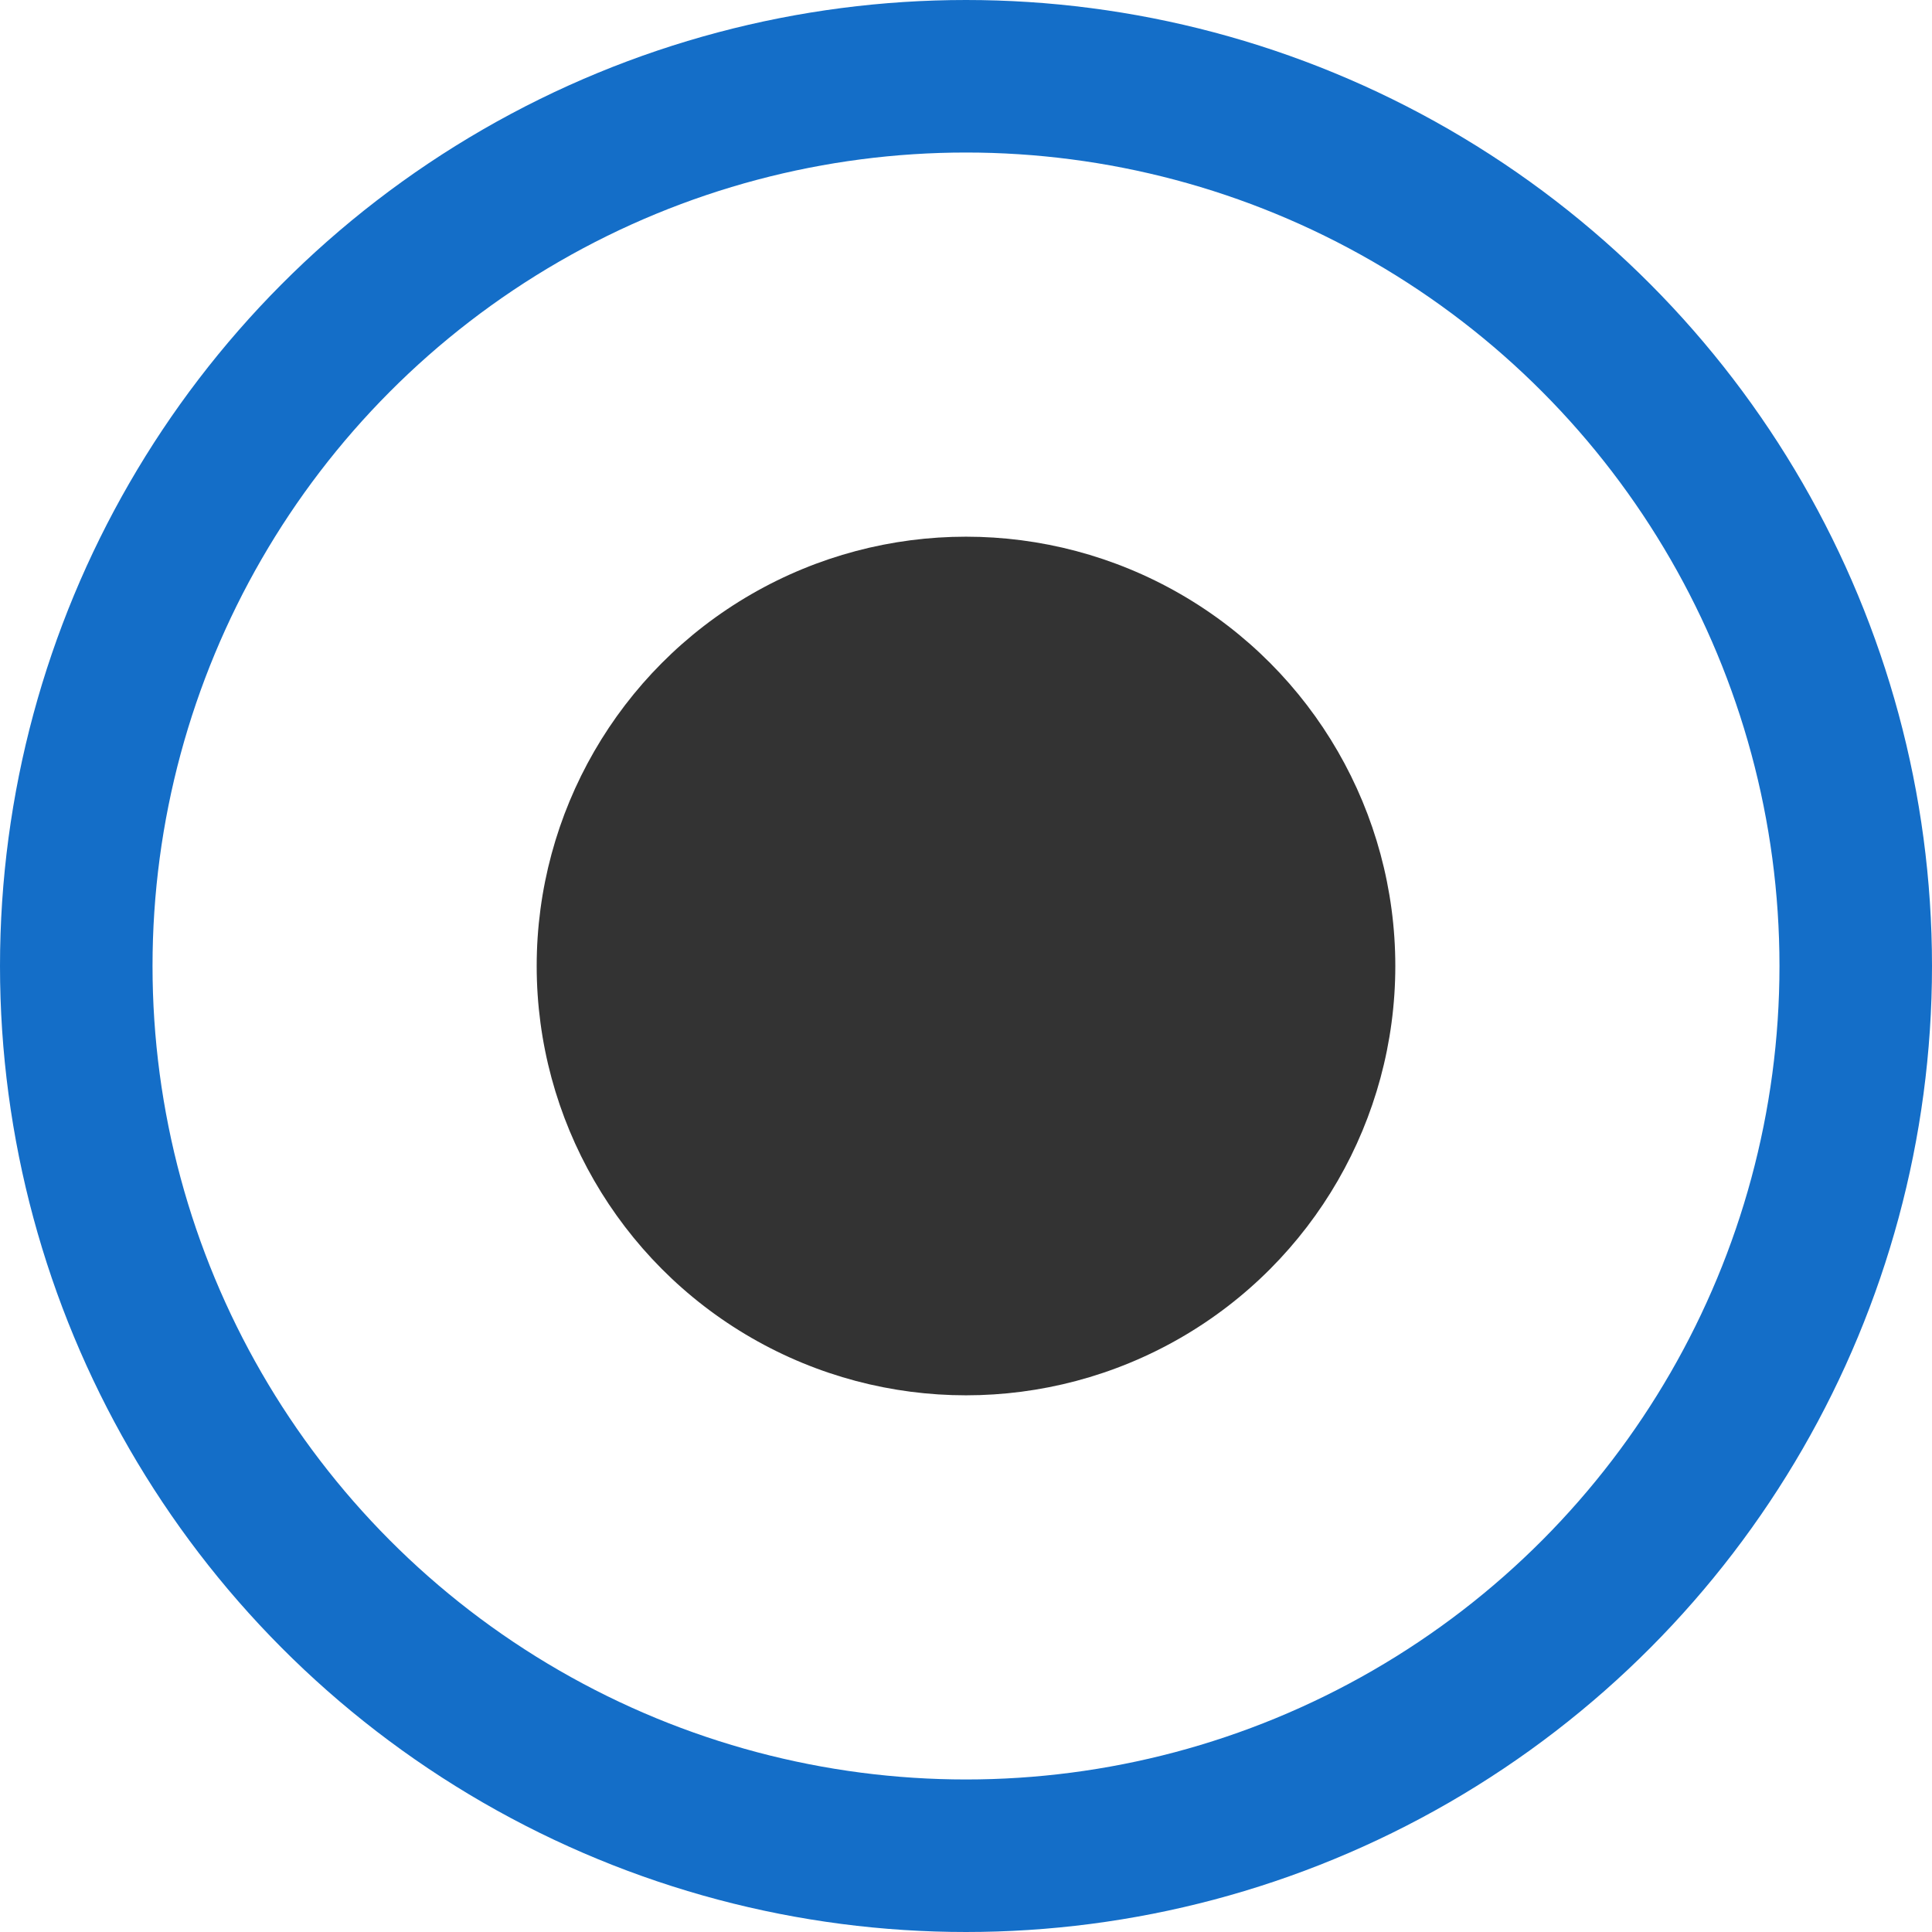
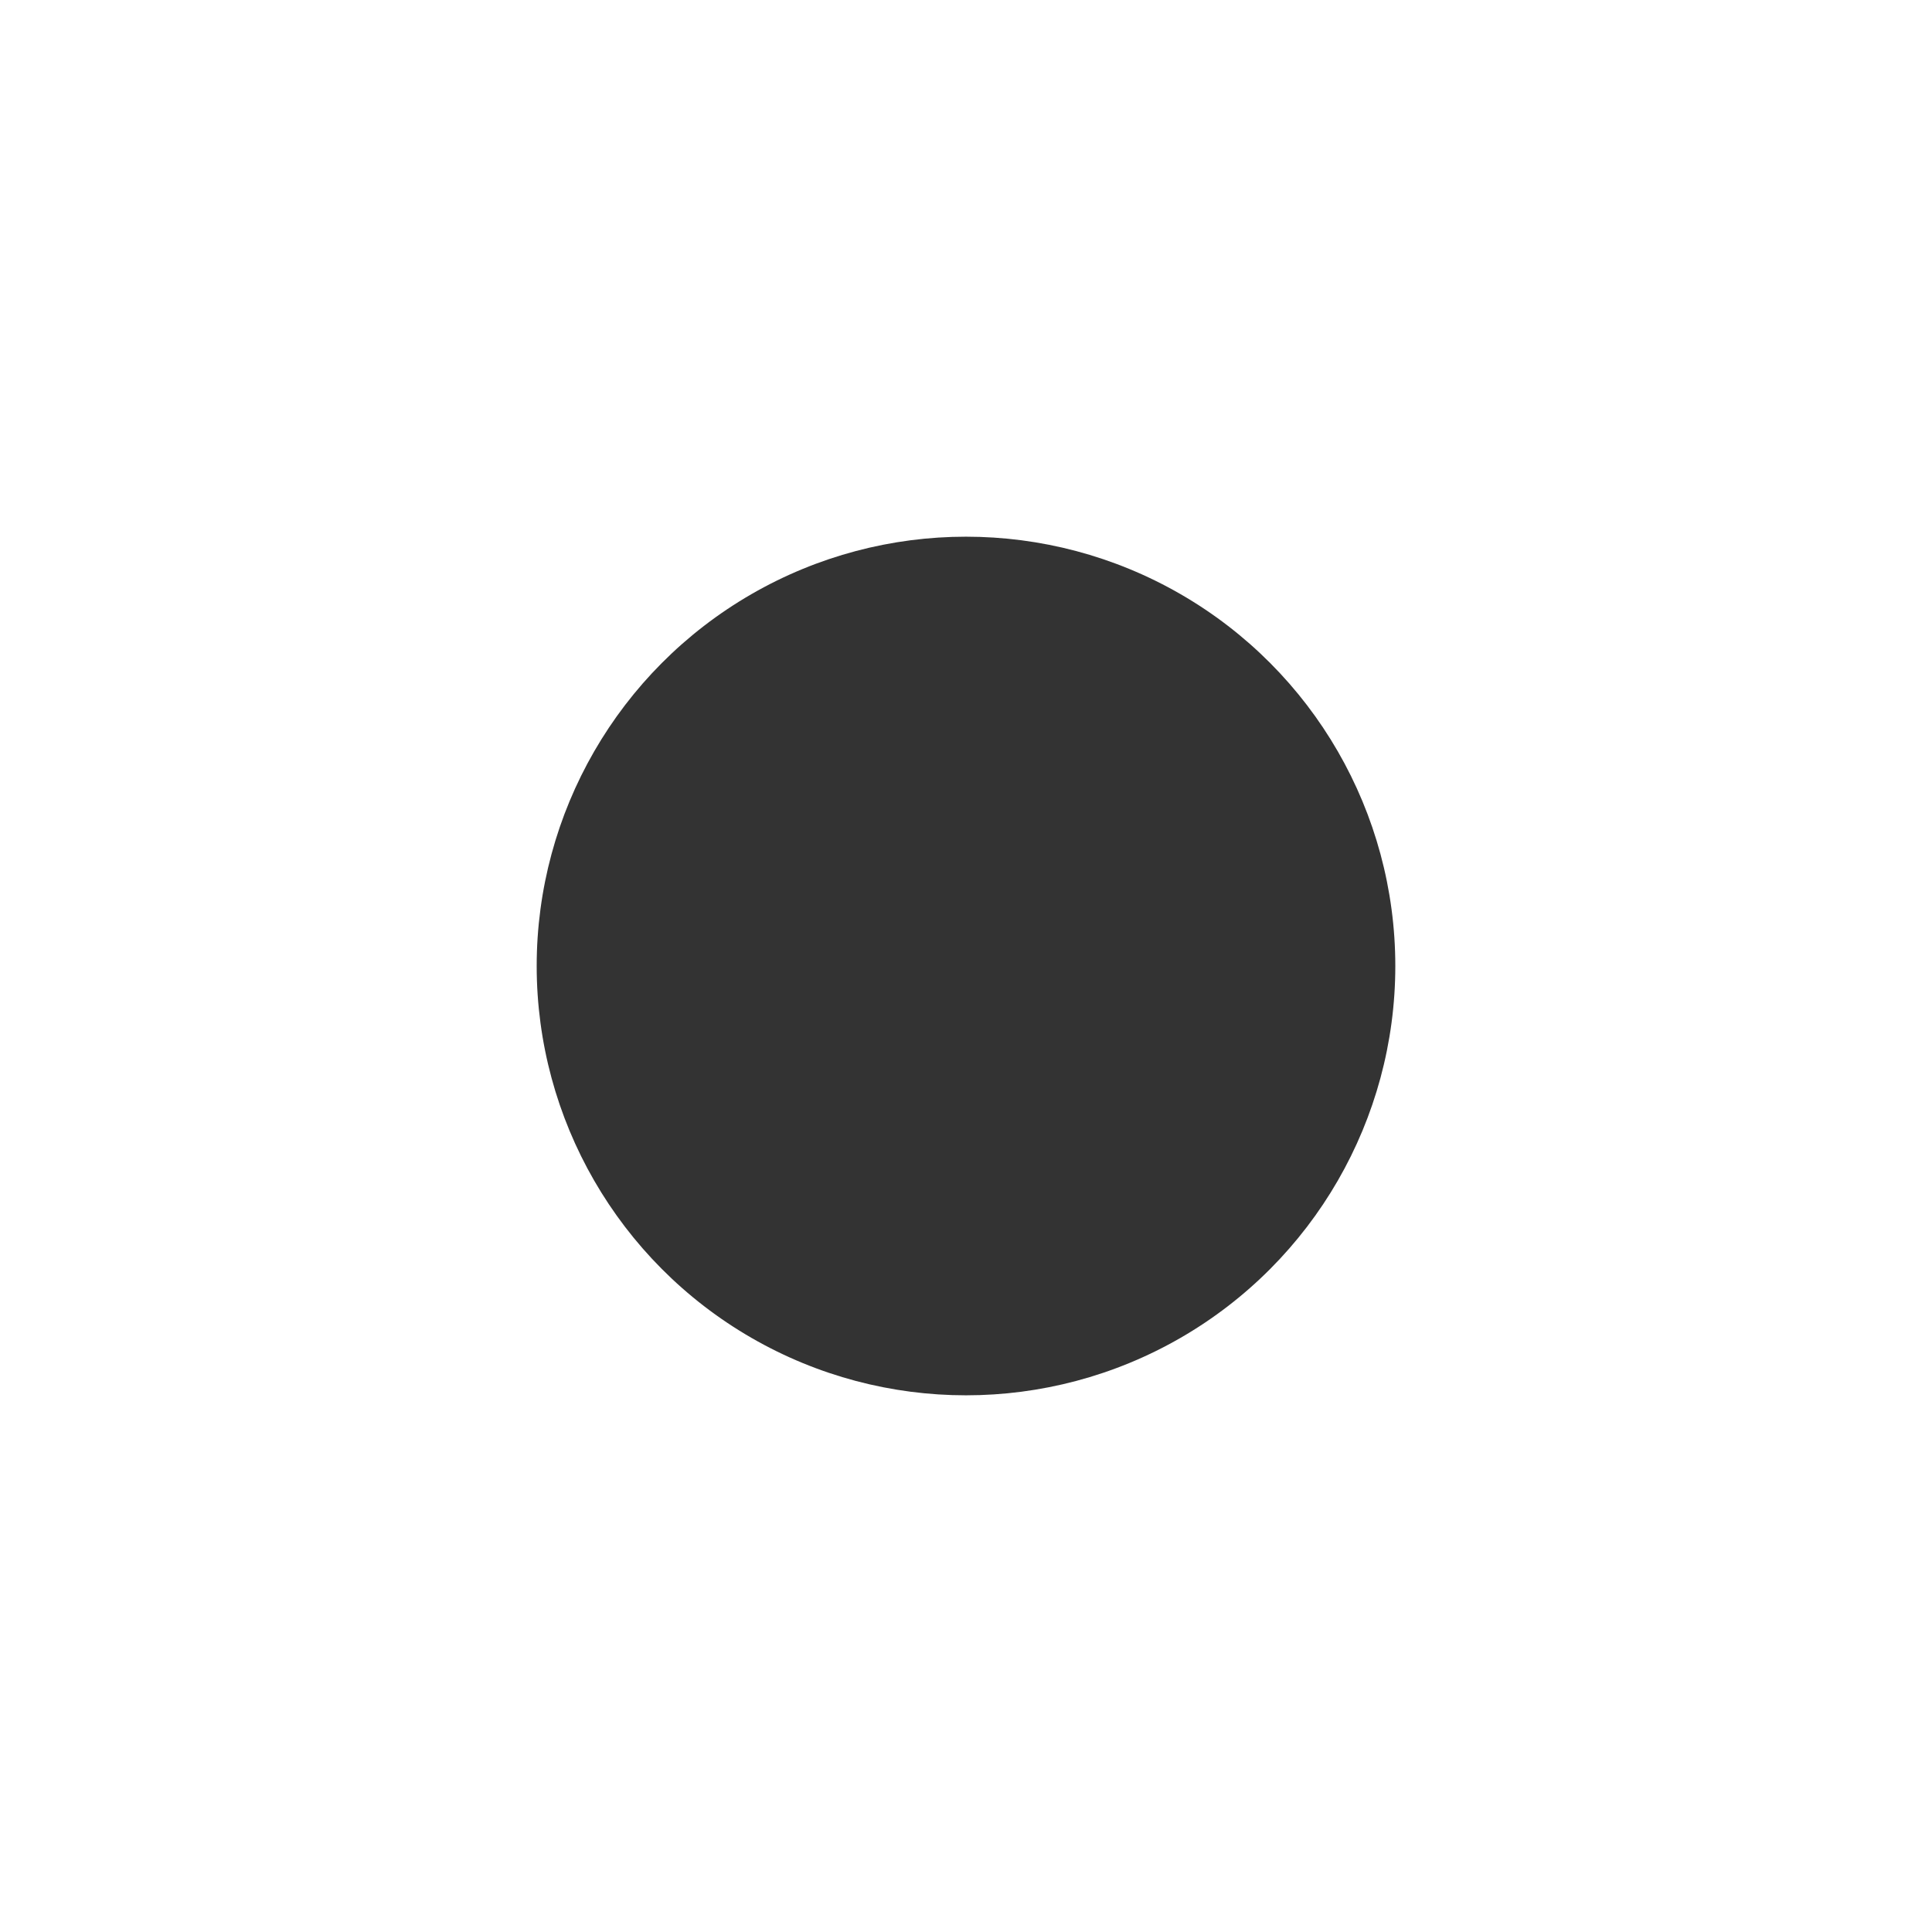
<svg xmlns="http://www.w3.org/2000/svg" width="19" height="19" viewBox="0 0 19 19" fill="none">
  <circle cx="9.5" cy="9.5" r="4.222" fill="#333333" />
-   <circle cx="9.5" cy="9.5" r="8.75" stroke="#146EC8" stroke-width="1.5" />
</svg>